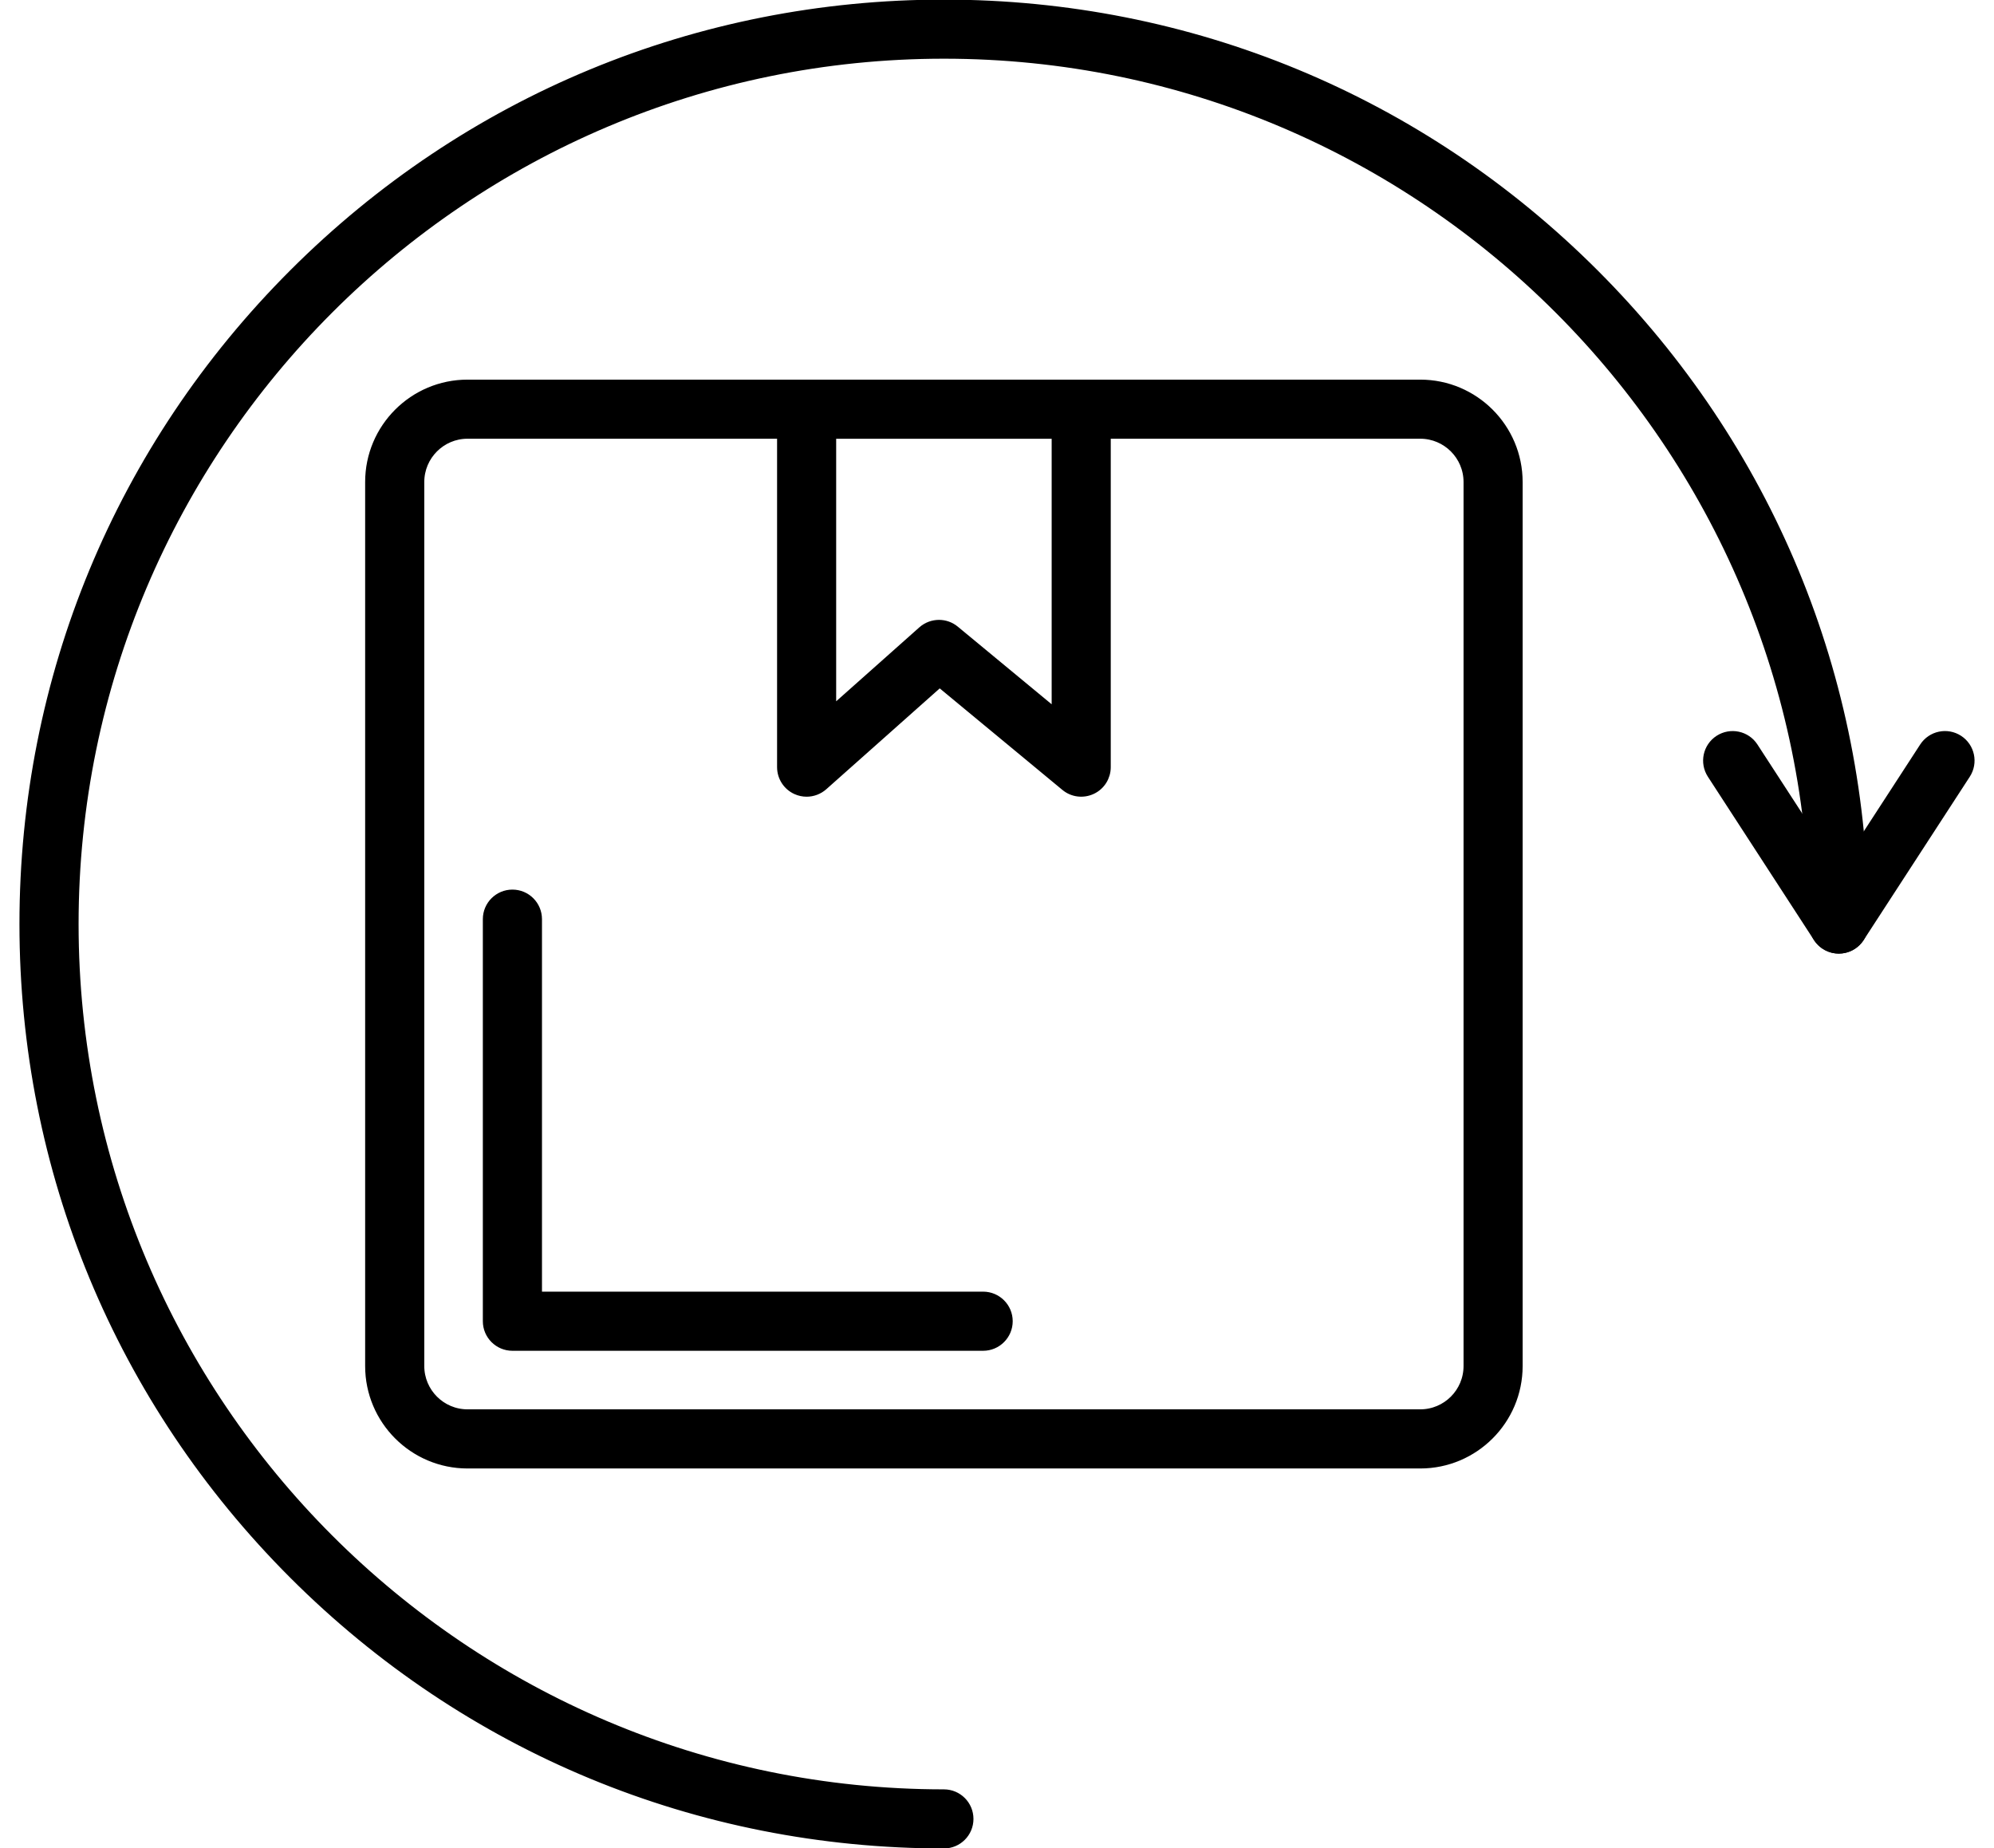
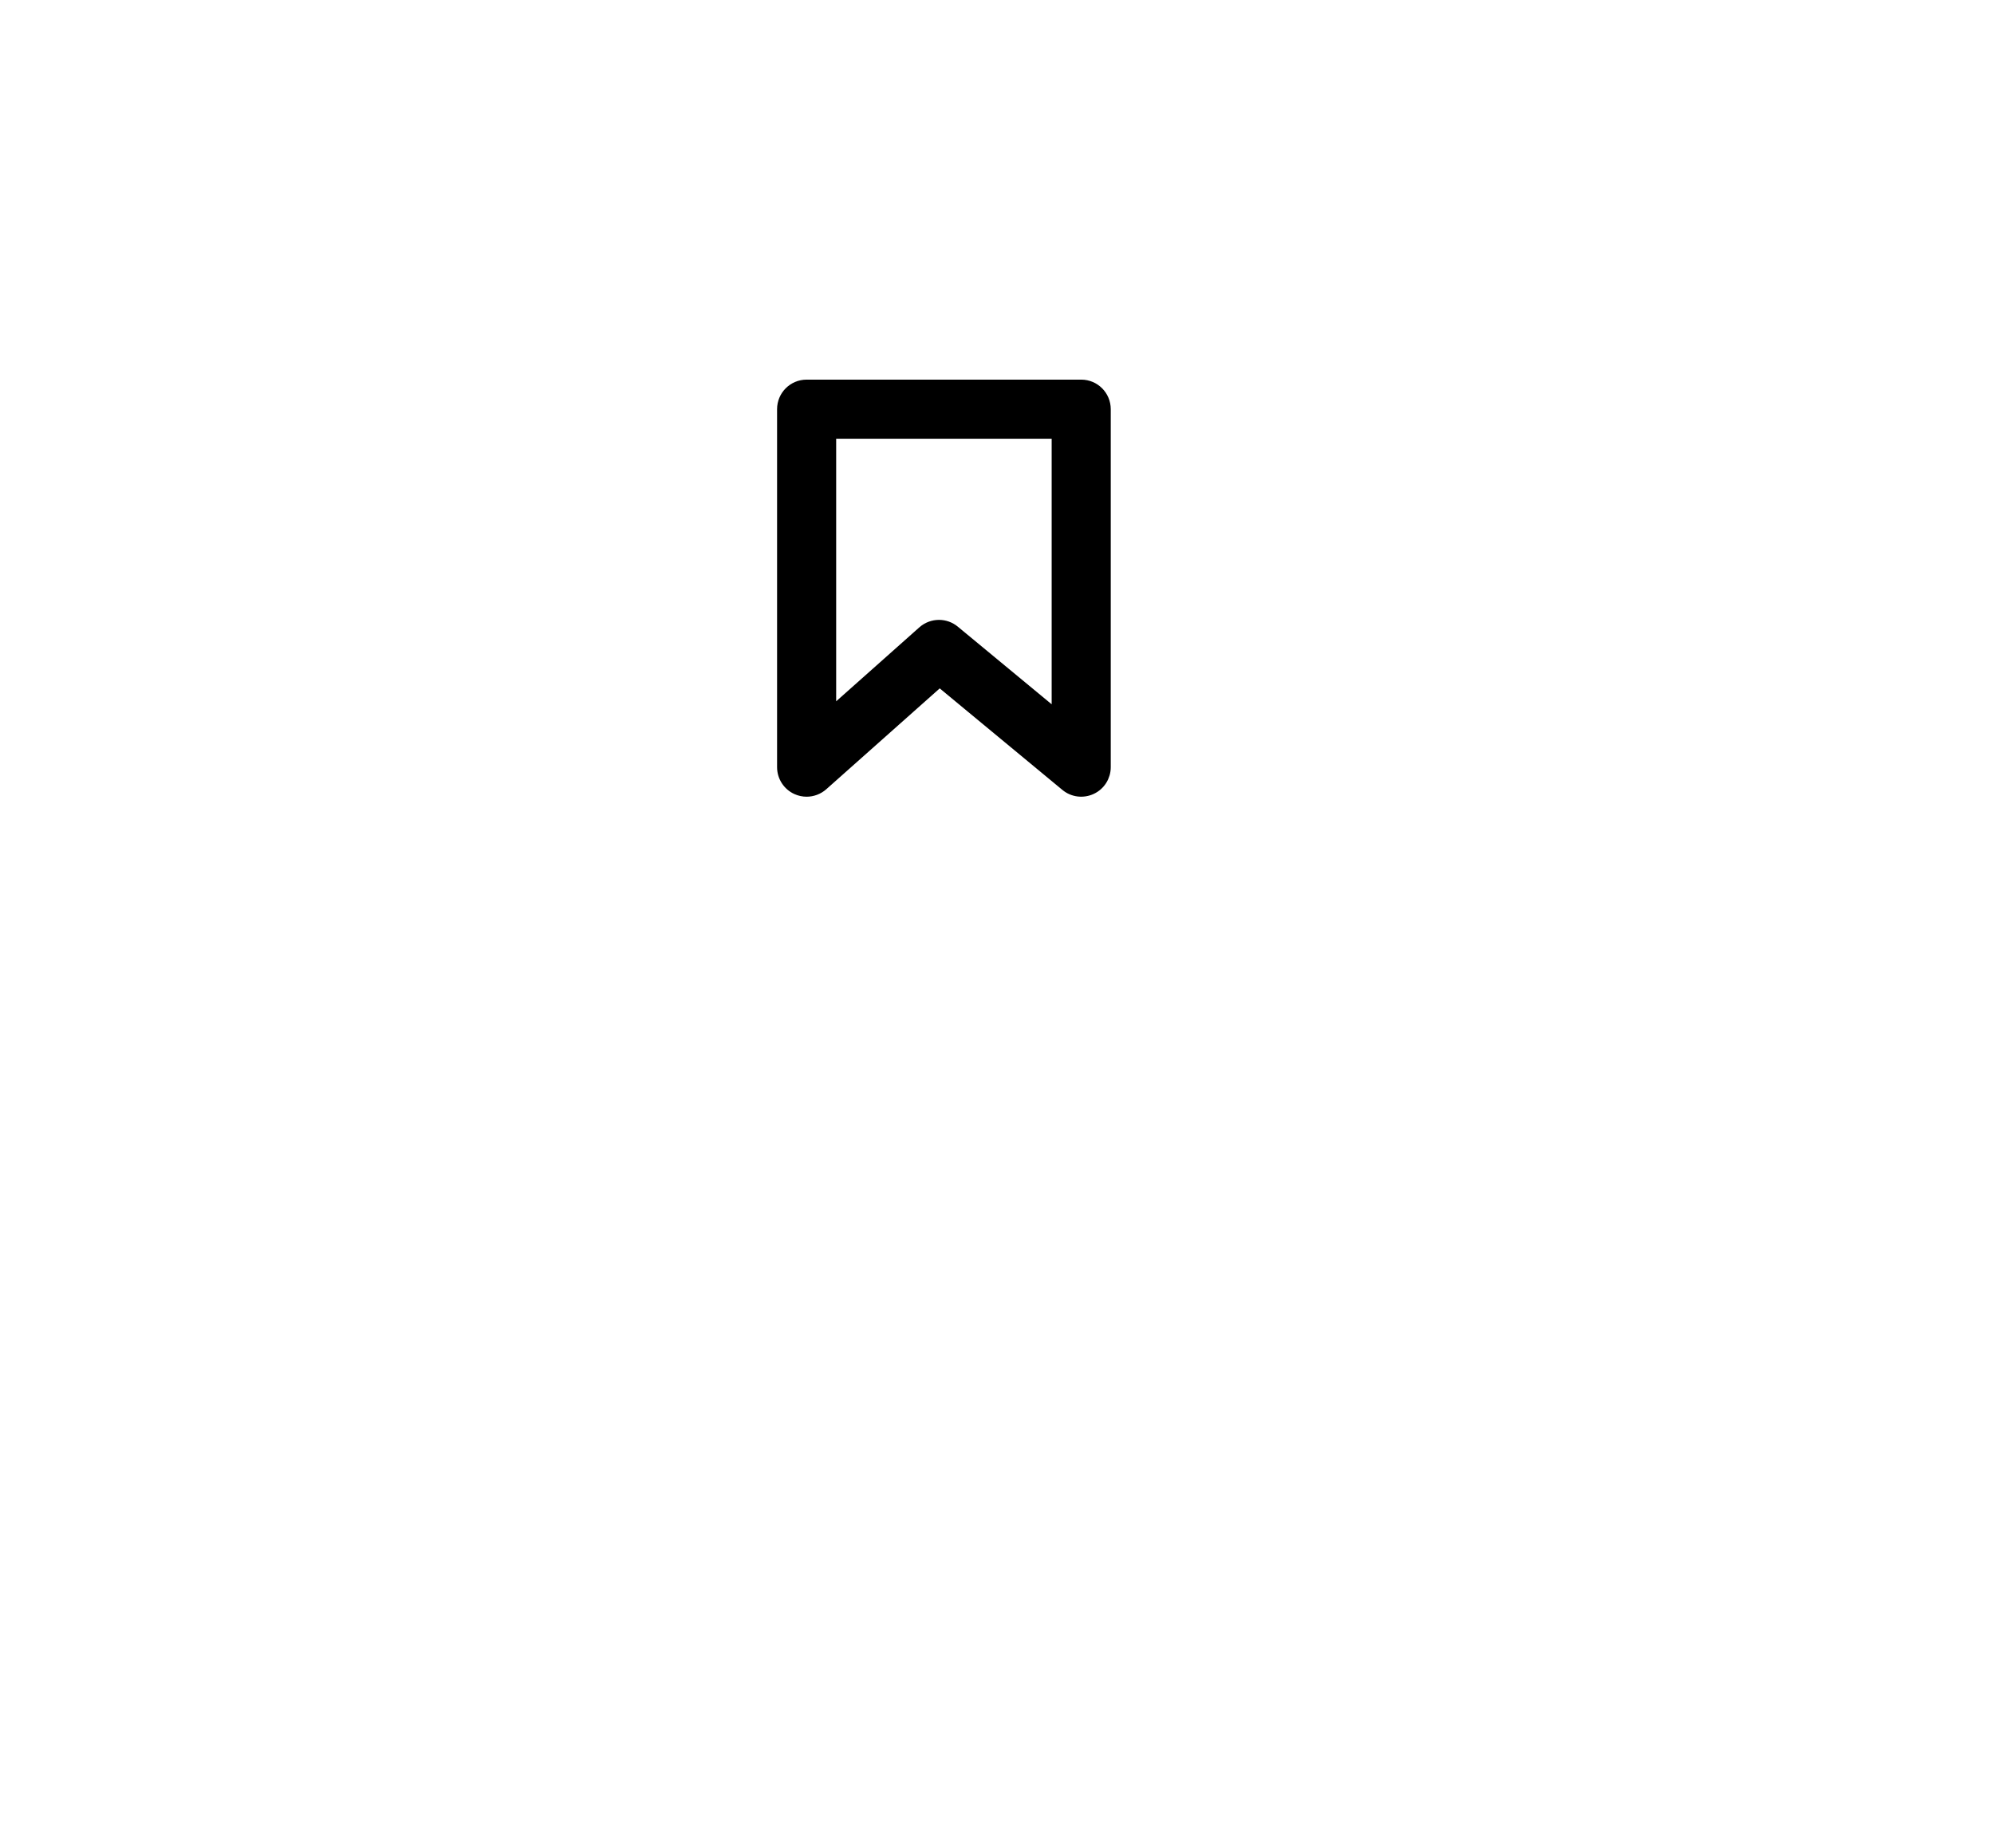
<svg xmlns="http://www.w3.org/2000/svg" fill="none" viewBox="0 0 41 38" height="38" width="41">
-   <path stroke-width="0.2" stroke="black" fill="black" d="M29.203 30.095H9.613C8.507 30.095 7.608 29.195 7.608 28.089V9.911C7.608 8.805 8.507 7.906 9.613 7.906H29.203C30.309 7.906 31.208 8.805 31.208 9.911V28.089C31.208 29.195 30.309 30.095 29.203 30.095ZM9.613 8.921C9.068 8.921 8.624 9.365 8.624 9.911V28.089C8.624 28.635 9.068 29.079 9.613 29.079H29.203C29.749 29.079 30.193 28.635 30.193 28.089V9.911C30.193 9.365 29.749 8.921 29.203 8.921H9.613Z" clip-rule="evenodd" fill-rule="evenodd" />
-   <path stroke-width="0.2" stroke="black" fill="black" d="M20.215 27.675H10.536C10.256 27.675 10.028 27.447 10.028 27.167V18.9C10.028 18.619 10.256 18.392 10.536 18.392C10.817 18.392 11.044 18.619 11.044 18.9V26.659H20.215C20.495 26.659 20.723 26.886 20.723 27.167C20.723 27.447 20.495 27.675 20.215 27.675Z" clip-rule="evenodd" fill-rule="evenodd" />
  <path stroke-width="0.2" stroke="black" fill="black" d="M16.585 16.282C16.515 16.282 16.444 16.267 16.377 16.237C16.195 16.155 16.078 15.974 16.078 15.774V8.414C16.078 8.133 16.305 7.906 16.585 7.906H22.232C22.512 7.906 22.739 8.133 22.739 8.414V15.774C22.739 15.971 22.626 16.15 22.448 16.233C22.27 16.317 22.059 16.291 21.908 16.165L19.32 14.023L16.923 16.154C16.828 16.238 16.707 16.282 16.585 16.282ZM19.308 12.846C19.422 12.846 19.537 12.885 19.631 12.963L21.724 14.694V8.921H17.093V14.643L18.97 12.974C19.066 12.889 19.187 12.846 19.308 12.846Z" clip-rule="evenodd" fill-rule="evenodd" />
-   <path stroke-width="0.2" stroke="black" fill="black" d="M19.409 37.908C14.358 37.908 9.609 35.942 6.038 32.37C2.467 28.799 0.5 24.051 0.5 19C0.5 13.95 2.467 9.201 6.038 5.63C9.609 2.058 14.358 0.092 19.409 0.092C24.459 0.092 29.207 2.058 32.779 5.63C36.35 9.201 38.317 13.95 38.317 19C38.317 19.281 38.09 19.508 37.809 19.508C37.529 19.508 37.301 19.281 37.301 19C37.301 9.134 29.275 1.107 19.409 1.107C9.542 1.107 1.516 9.134 1.516 19C1.516 28.866 9.542 36.893 19.408 36.893C19.689 36.893 19.916 37.12 19.916 37.401C19.916 37.681 19.689 37.908 19.409 37.908Z" clip-rule="evenodd" fill-rule="evenodd" />
-   <path stroke-width="0.2" stroke="black" fill="black" d="M37.809 19.508C37.637 19.508 37.477 19.421 37.383 19.277L35.201 15.917C35.048 15.681 35.115 15.367 35.35 15.214C35.585 15.062 35.9 15.128 36.052 15.363L37.809 18.068L39.566 15.363C39.719 15.128 40.033 15.061 40.269 15.214C40.504 15.367 40.571 15.681 40.418 15.917L38.235 19.277C38.141 19.421 37.981 19.508 37.809 19.508Z" clip-rule="evenodd" fill-rule="evenodd" />
</svg>